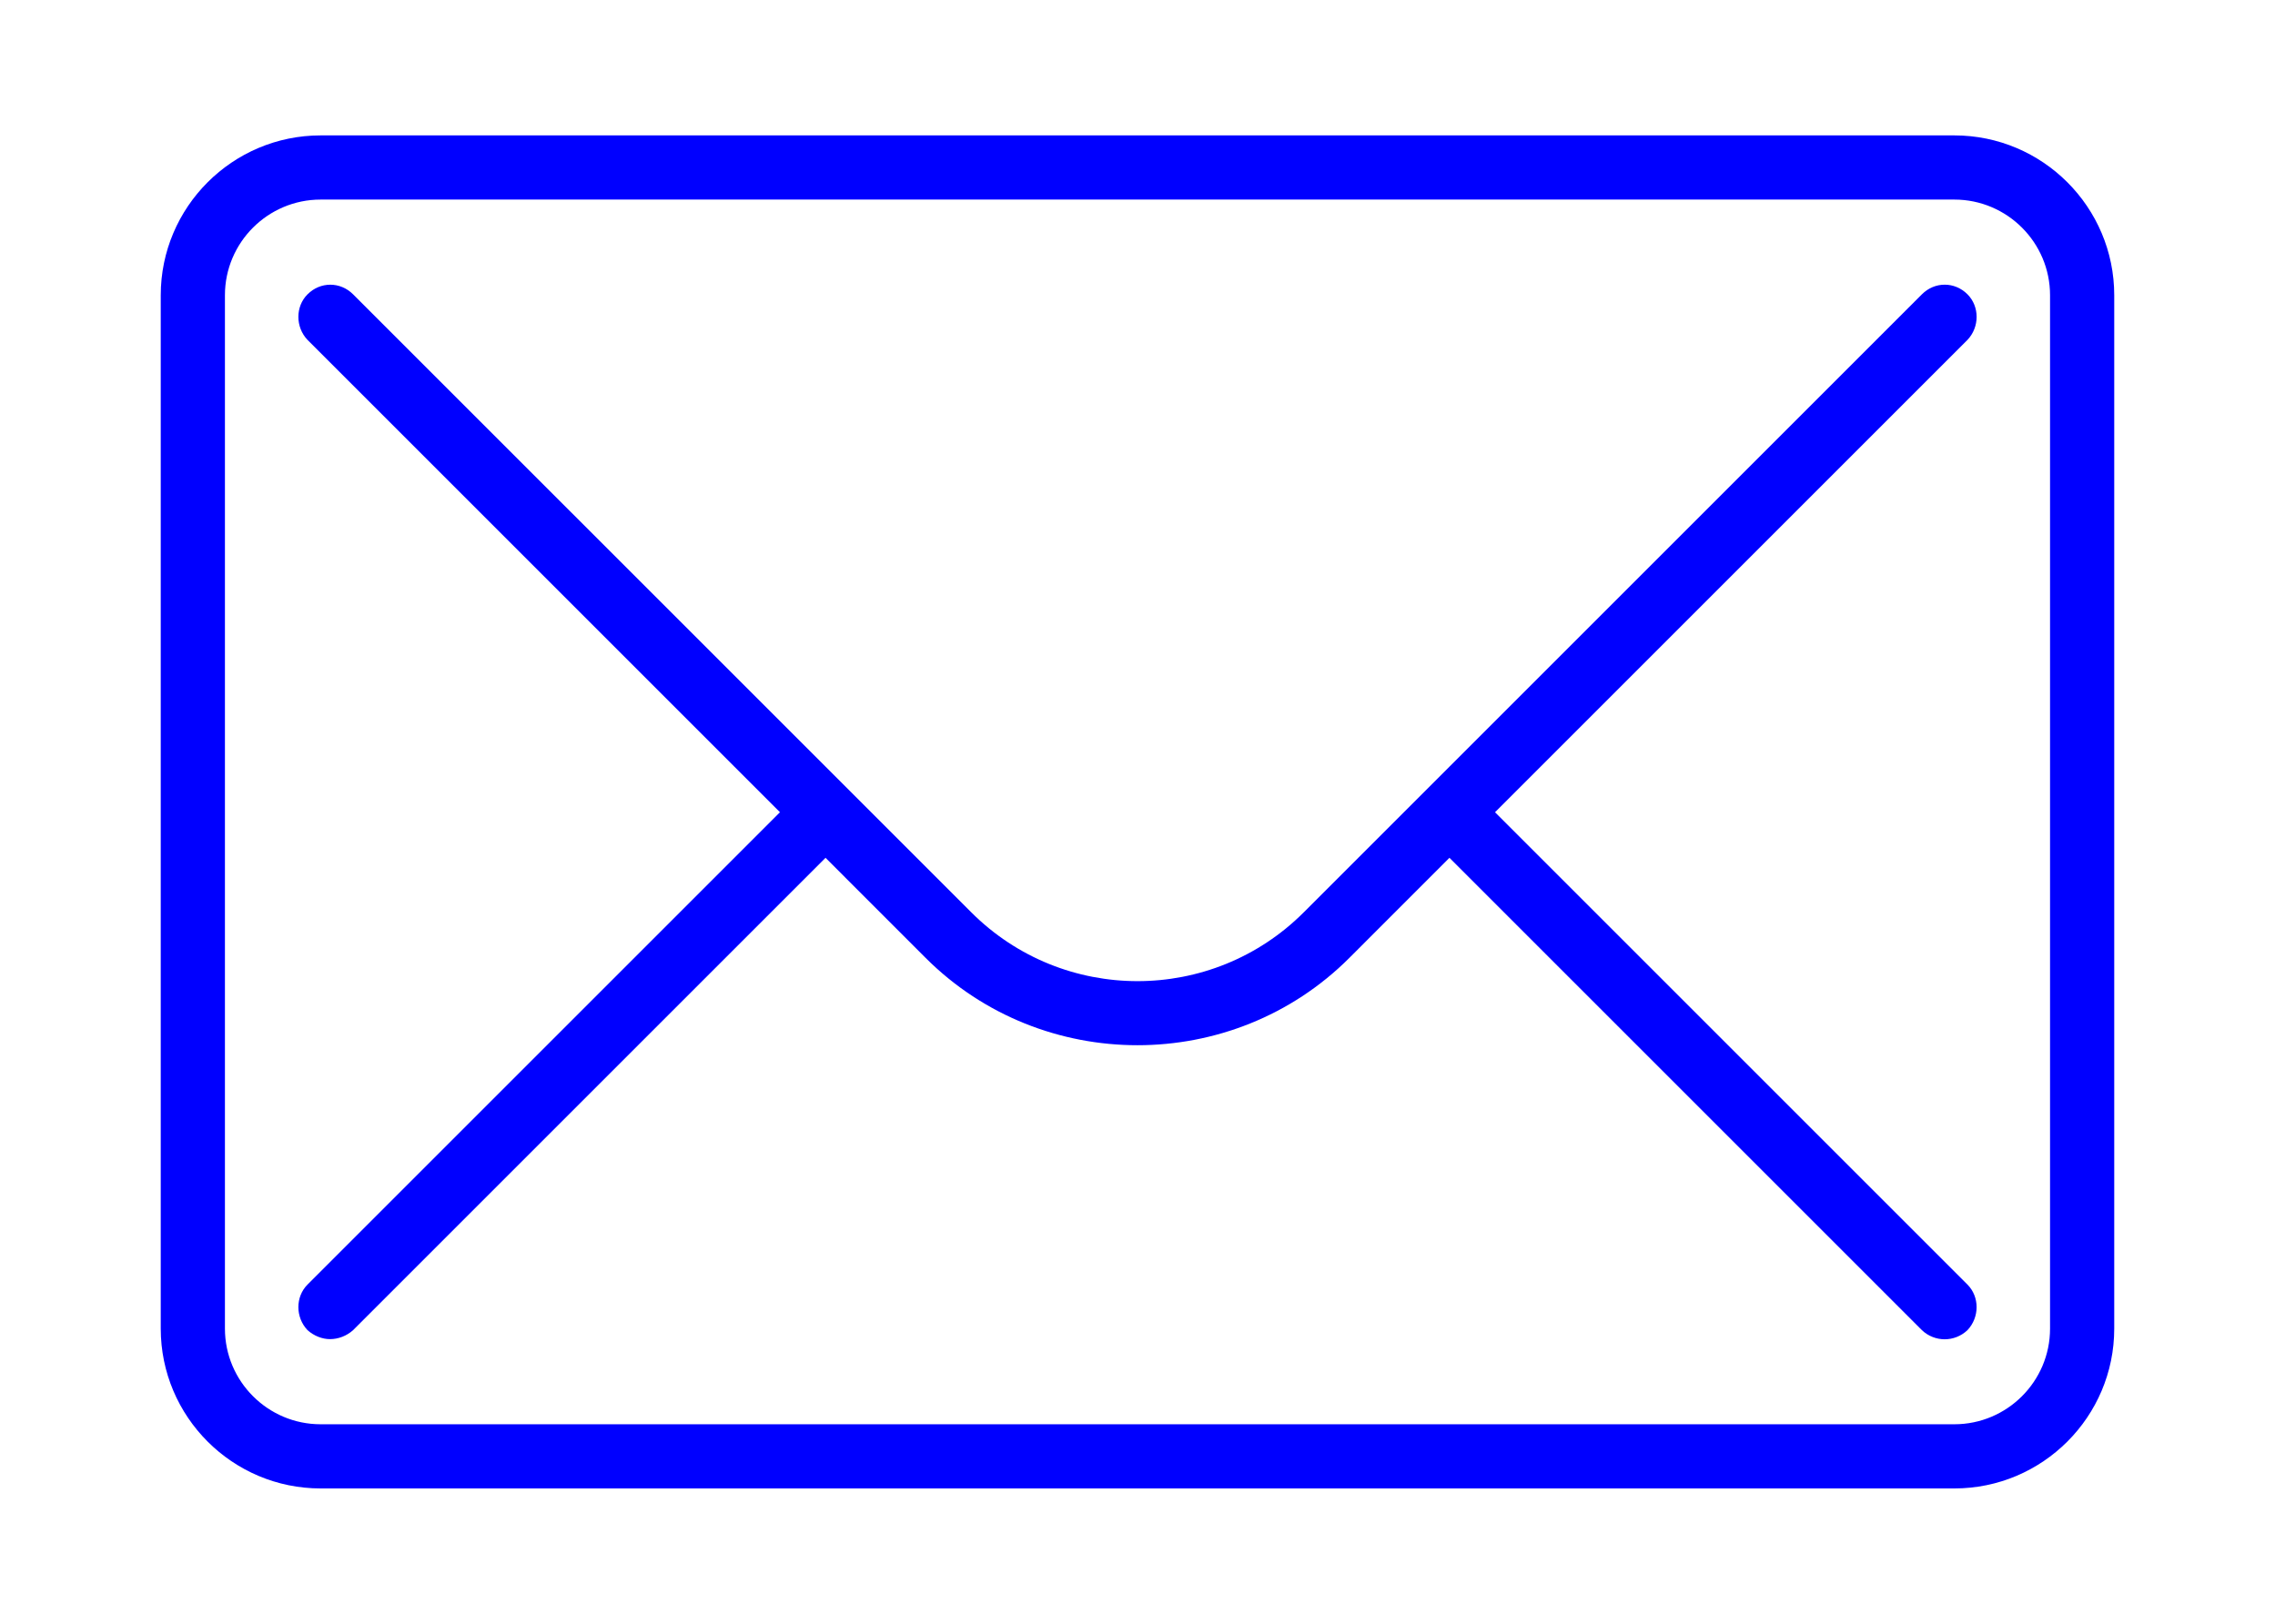
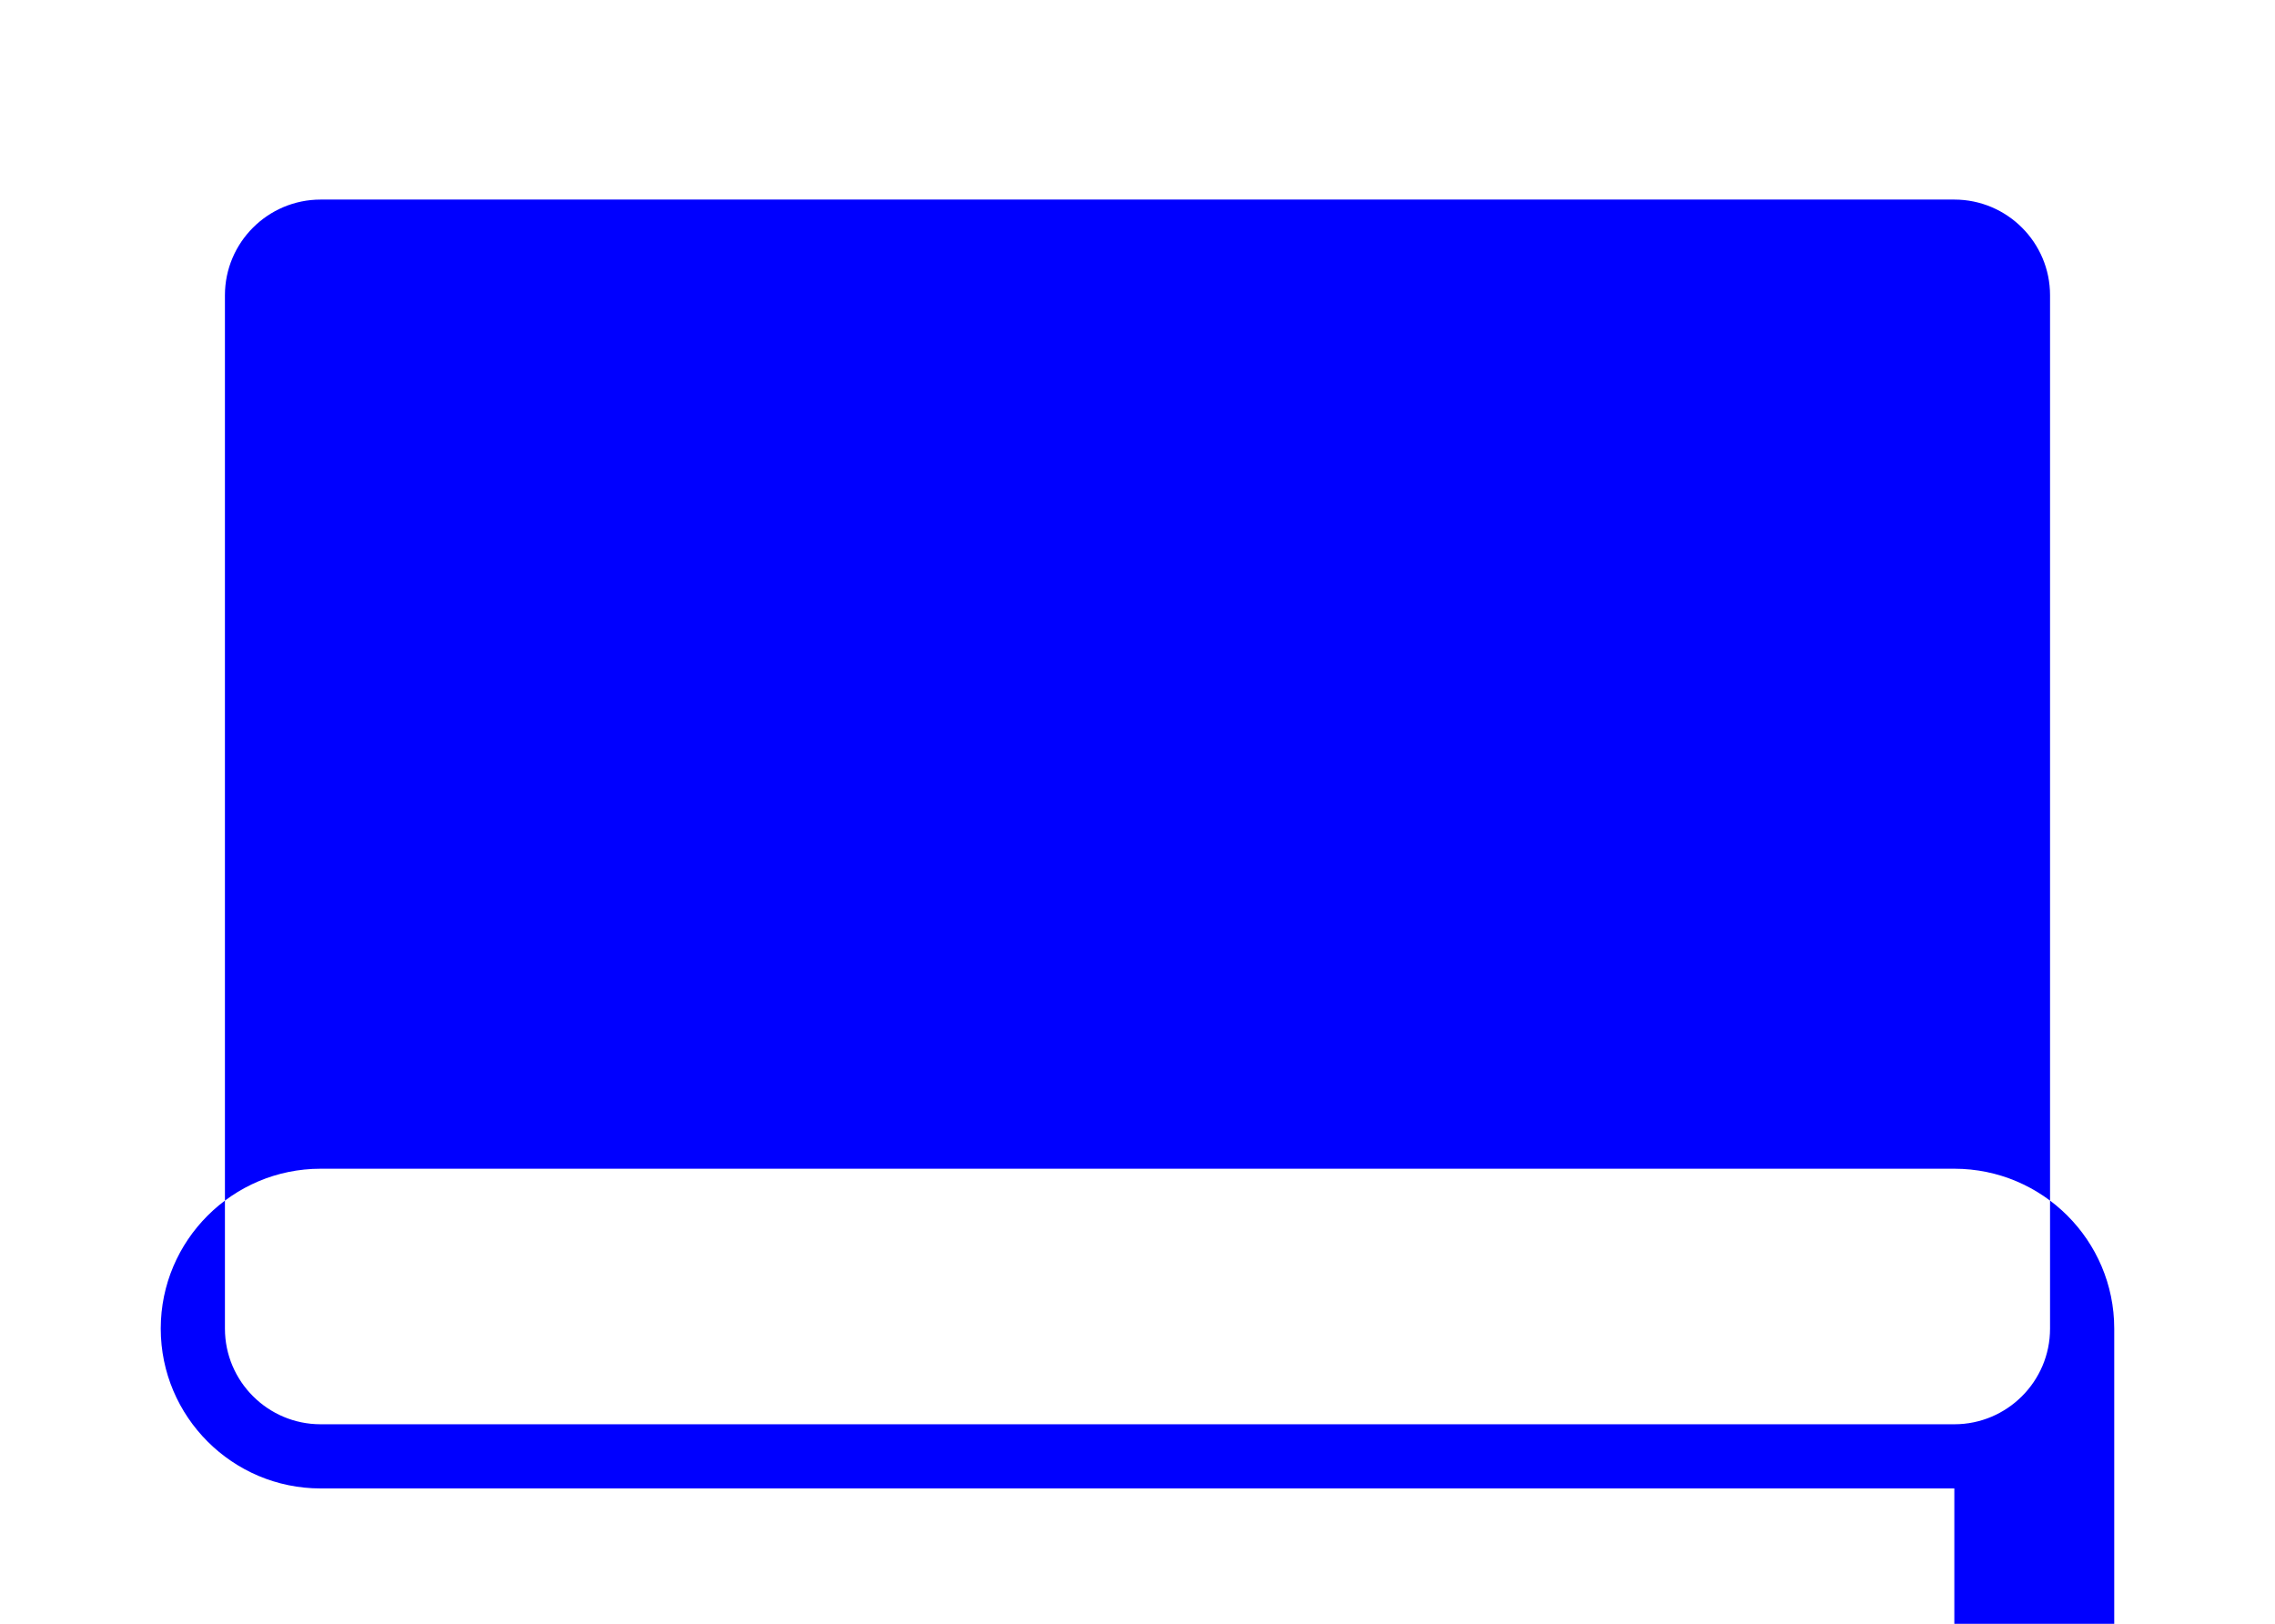
<svg xmlns="http://www.w3.org/2000/svg" id="_Слой_1" data-name="Слой_1" version="1.1" viewBox="0 0 97.431 69.559">
  <defs>
    <style> .st0 { fill: blue; } </style>
  </defs>
-   <path class="st0" d="M83.698,63.759H13.732c-3.776,0-6.848-3.071-6.848-6.848V12.647c0-3.776,3.073-6.847,6.848-6.847h69.966c3.777,0,6.848,3.071,6.848,6.847v44.266c0,3.775-3.071,6.846-6.848,6.846ZM13.732,8.549c-2.26,0-4.099,1.839-4.099,4.098v44.264c0,2.26,1.839,4.099,4.099,4.099h69.966c2.26,0,4.099-1.839,4.099-4.097V12.647c0-2.259-1.839-4.098-4.099-4.098H13.732Z" />
-   <path class="st0" d="M64.028,34.792l20.233-20.233c.522-.55.522-1.429,0-1.952-.55-.55-1.402-.55-1.952,0l-20.233,20.233-1.952,1.952-4.288,4.288c-3.931,3.931-10.309,3.931-14.24,0l-4.288-4.288-1.952-1.952L15.122,12.608c-.55-.55-1.402-.55-1.952,0-.522.522-.522,1.402,0,1.952l20.233,20.233-20.233,20.233c-.522.522-.522,1.402,0,1.952.275.247.632.385.962.385.357,0,.715-.137.99-.385l20.233-20.233,4.288,4.289c2.502,2.502,5.801,3.739,9.072,3.739s6.57-1.237,9.072-3.739l4.288-4.289,20.233,20.233c.55.522,1.402.522,1.952,0,.522-.55.522-1.429,0-1.952l-20.233-20.233Z" />
+   <path class="st0" d="M83.698,63.759H13.732c-3.776,0-6.848-3.071-6.848-6.848c0-3.776,3.073-6.847,6.848-6.847h69.966c3.777,0,6.848,3.071,6.848,6.847v44.266c0,3.775-3.071,6.846-6.848,6.846ZM13.732,8.549c-2.26,0-4.099,1.839-4.099,4.098v44.264c0,2.26,1.839,4.099,4.099,4.099h69.966c2.26,0,4.099-1.839,4.099-4.097V12.647c0-2.259-1.839-4.098-4.099-4.098H13.732Z" />
</svg>